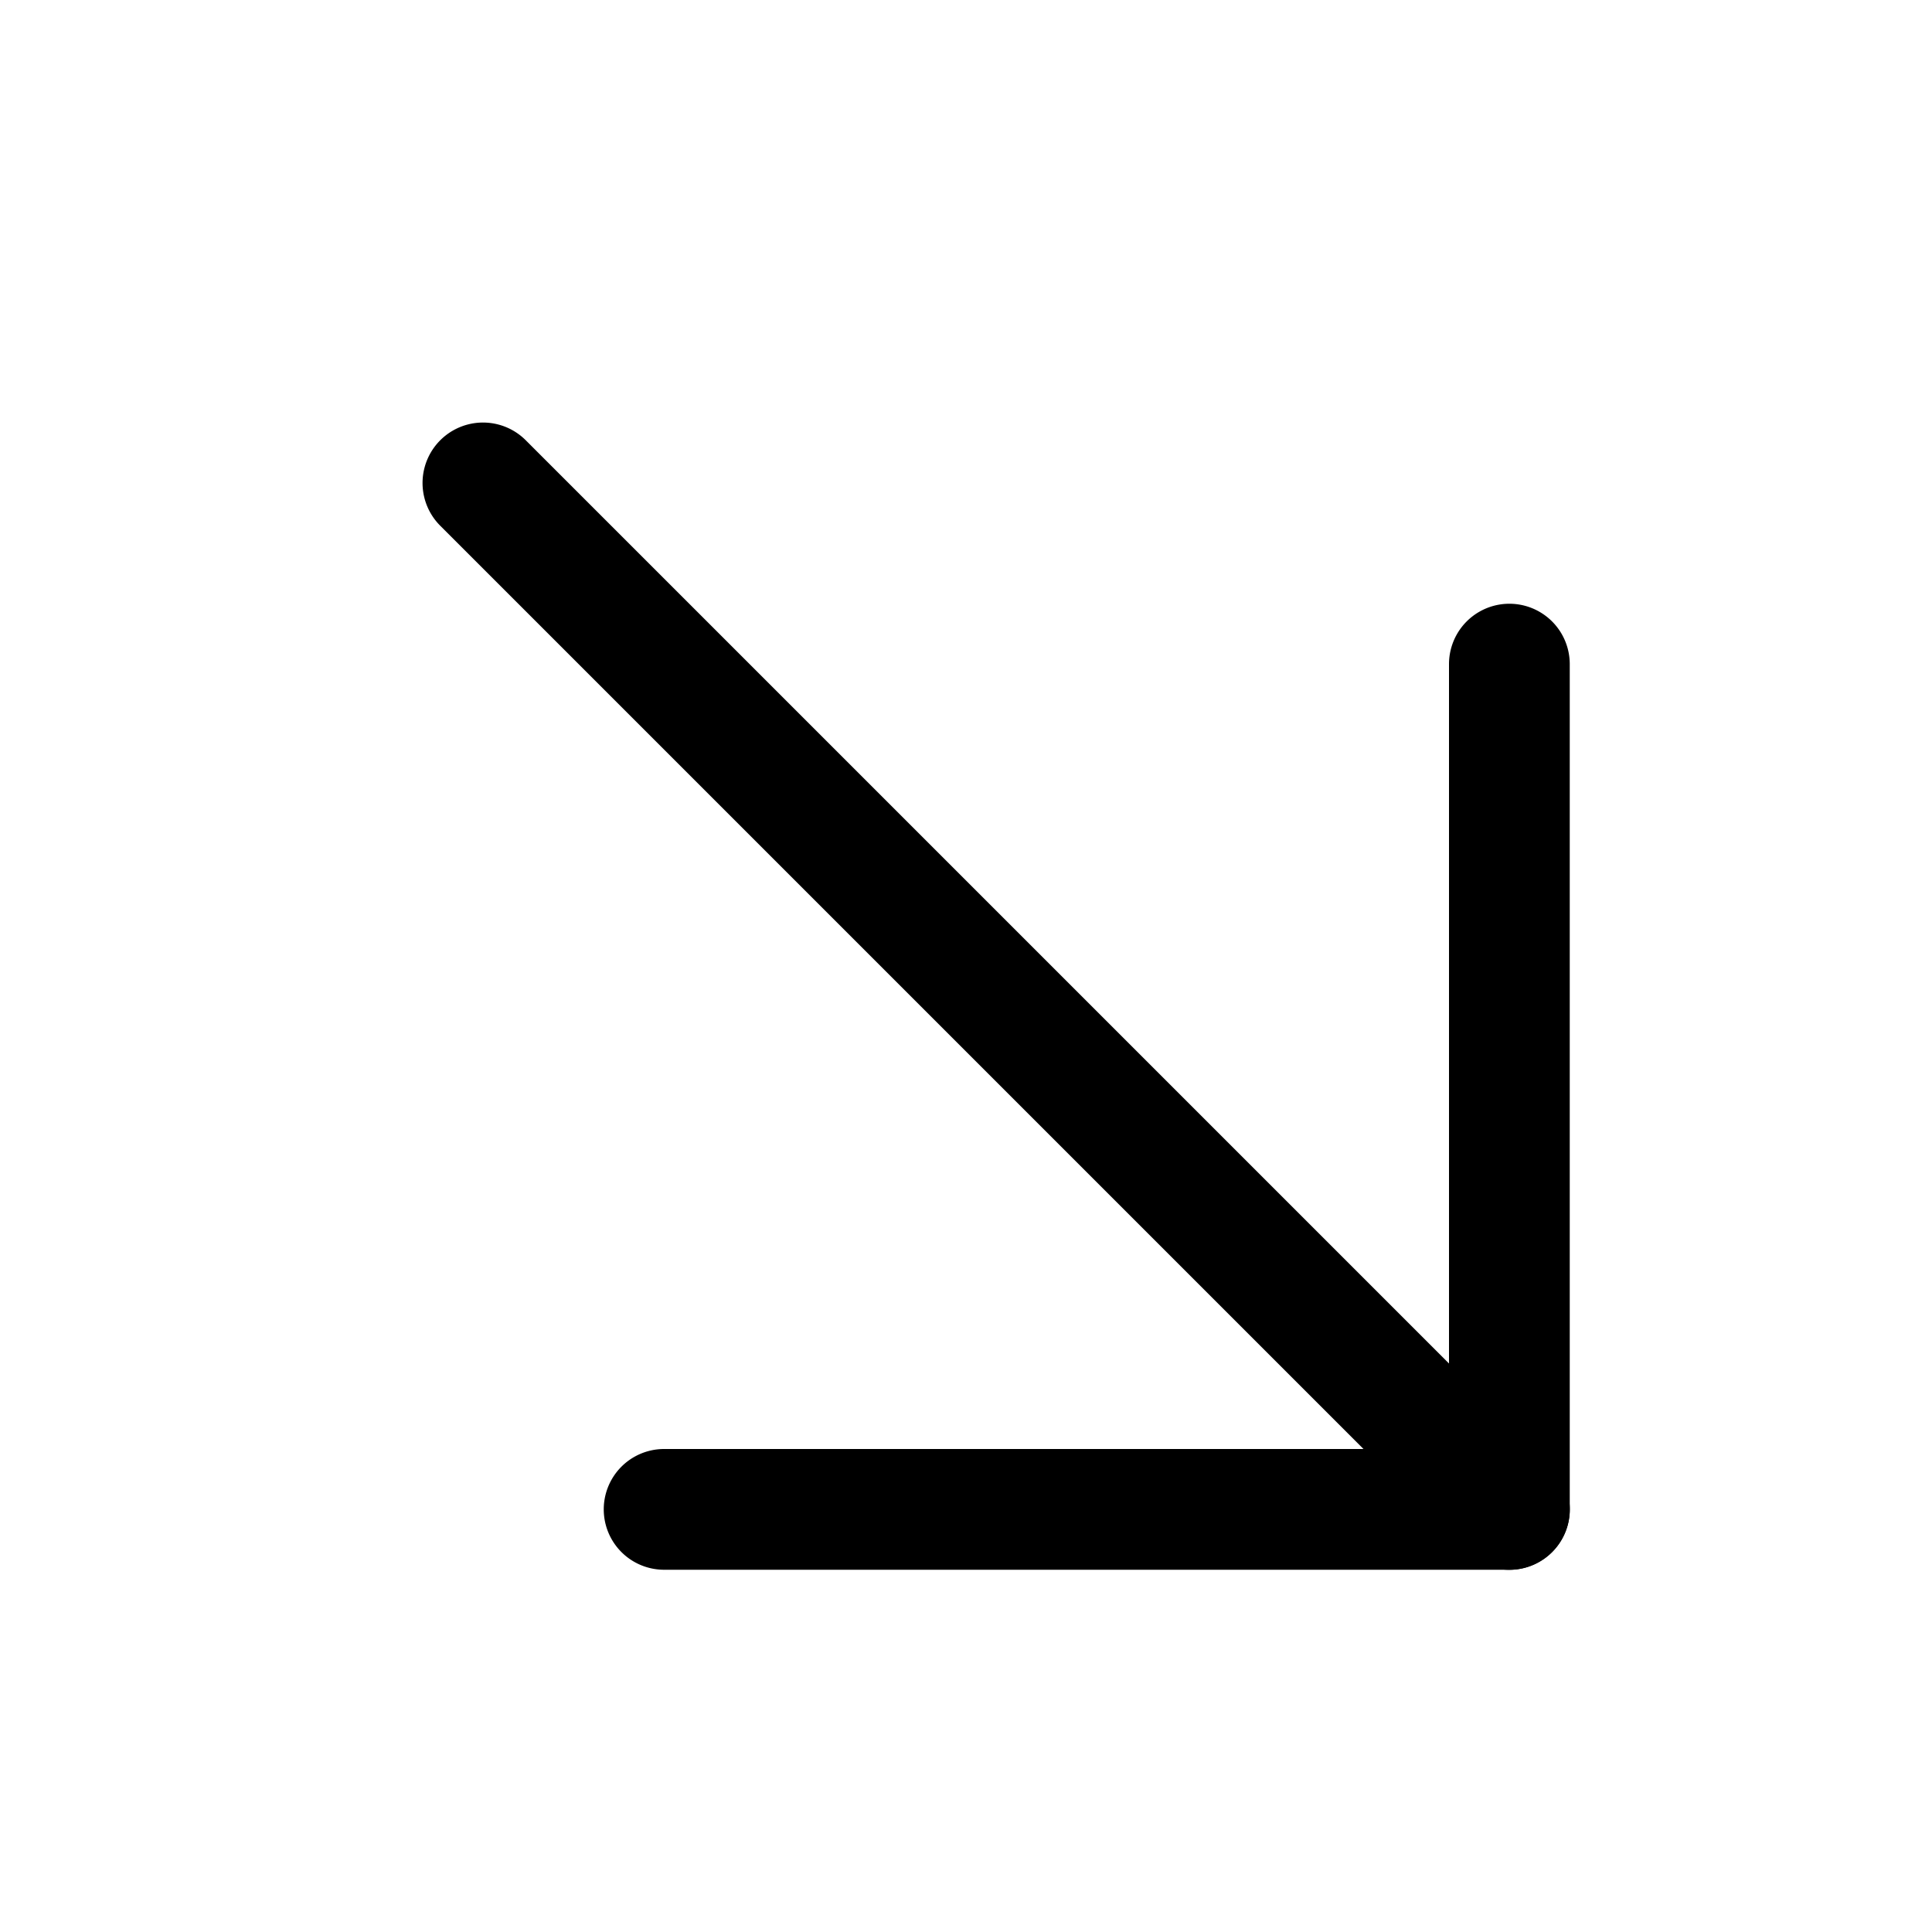
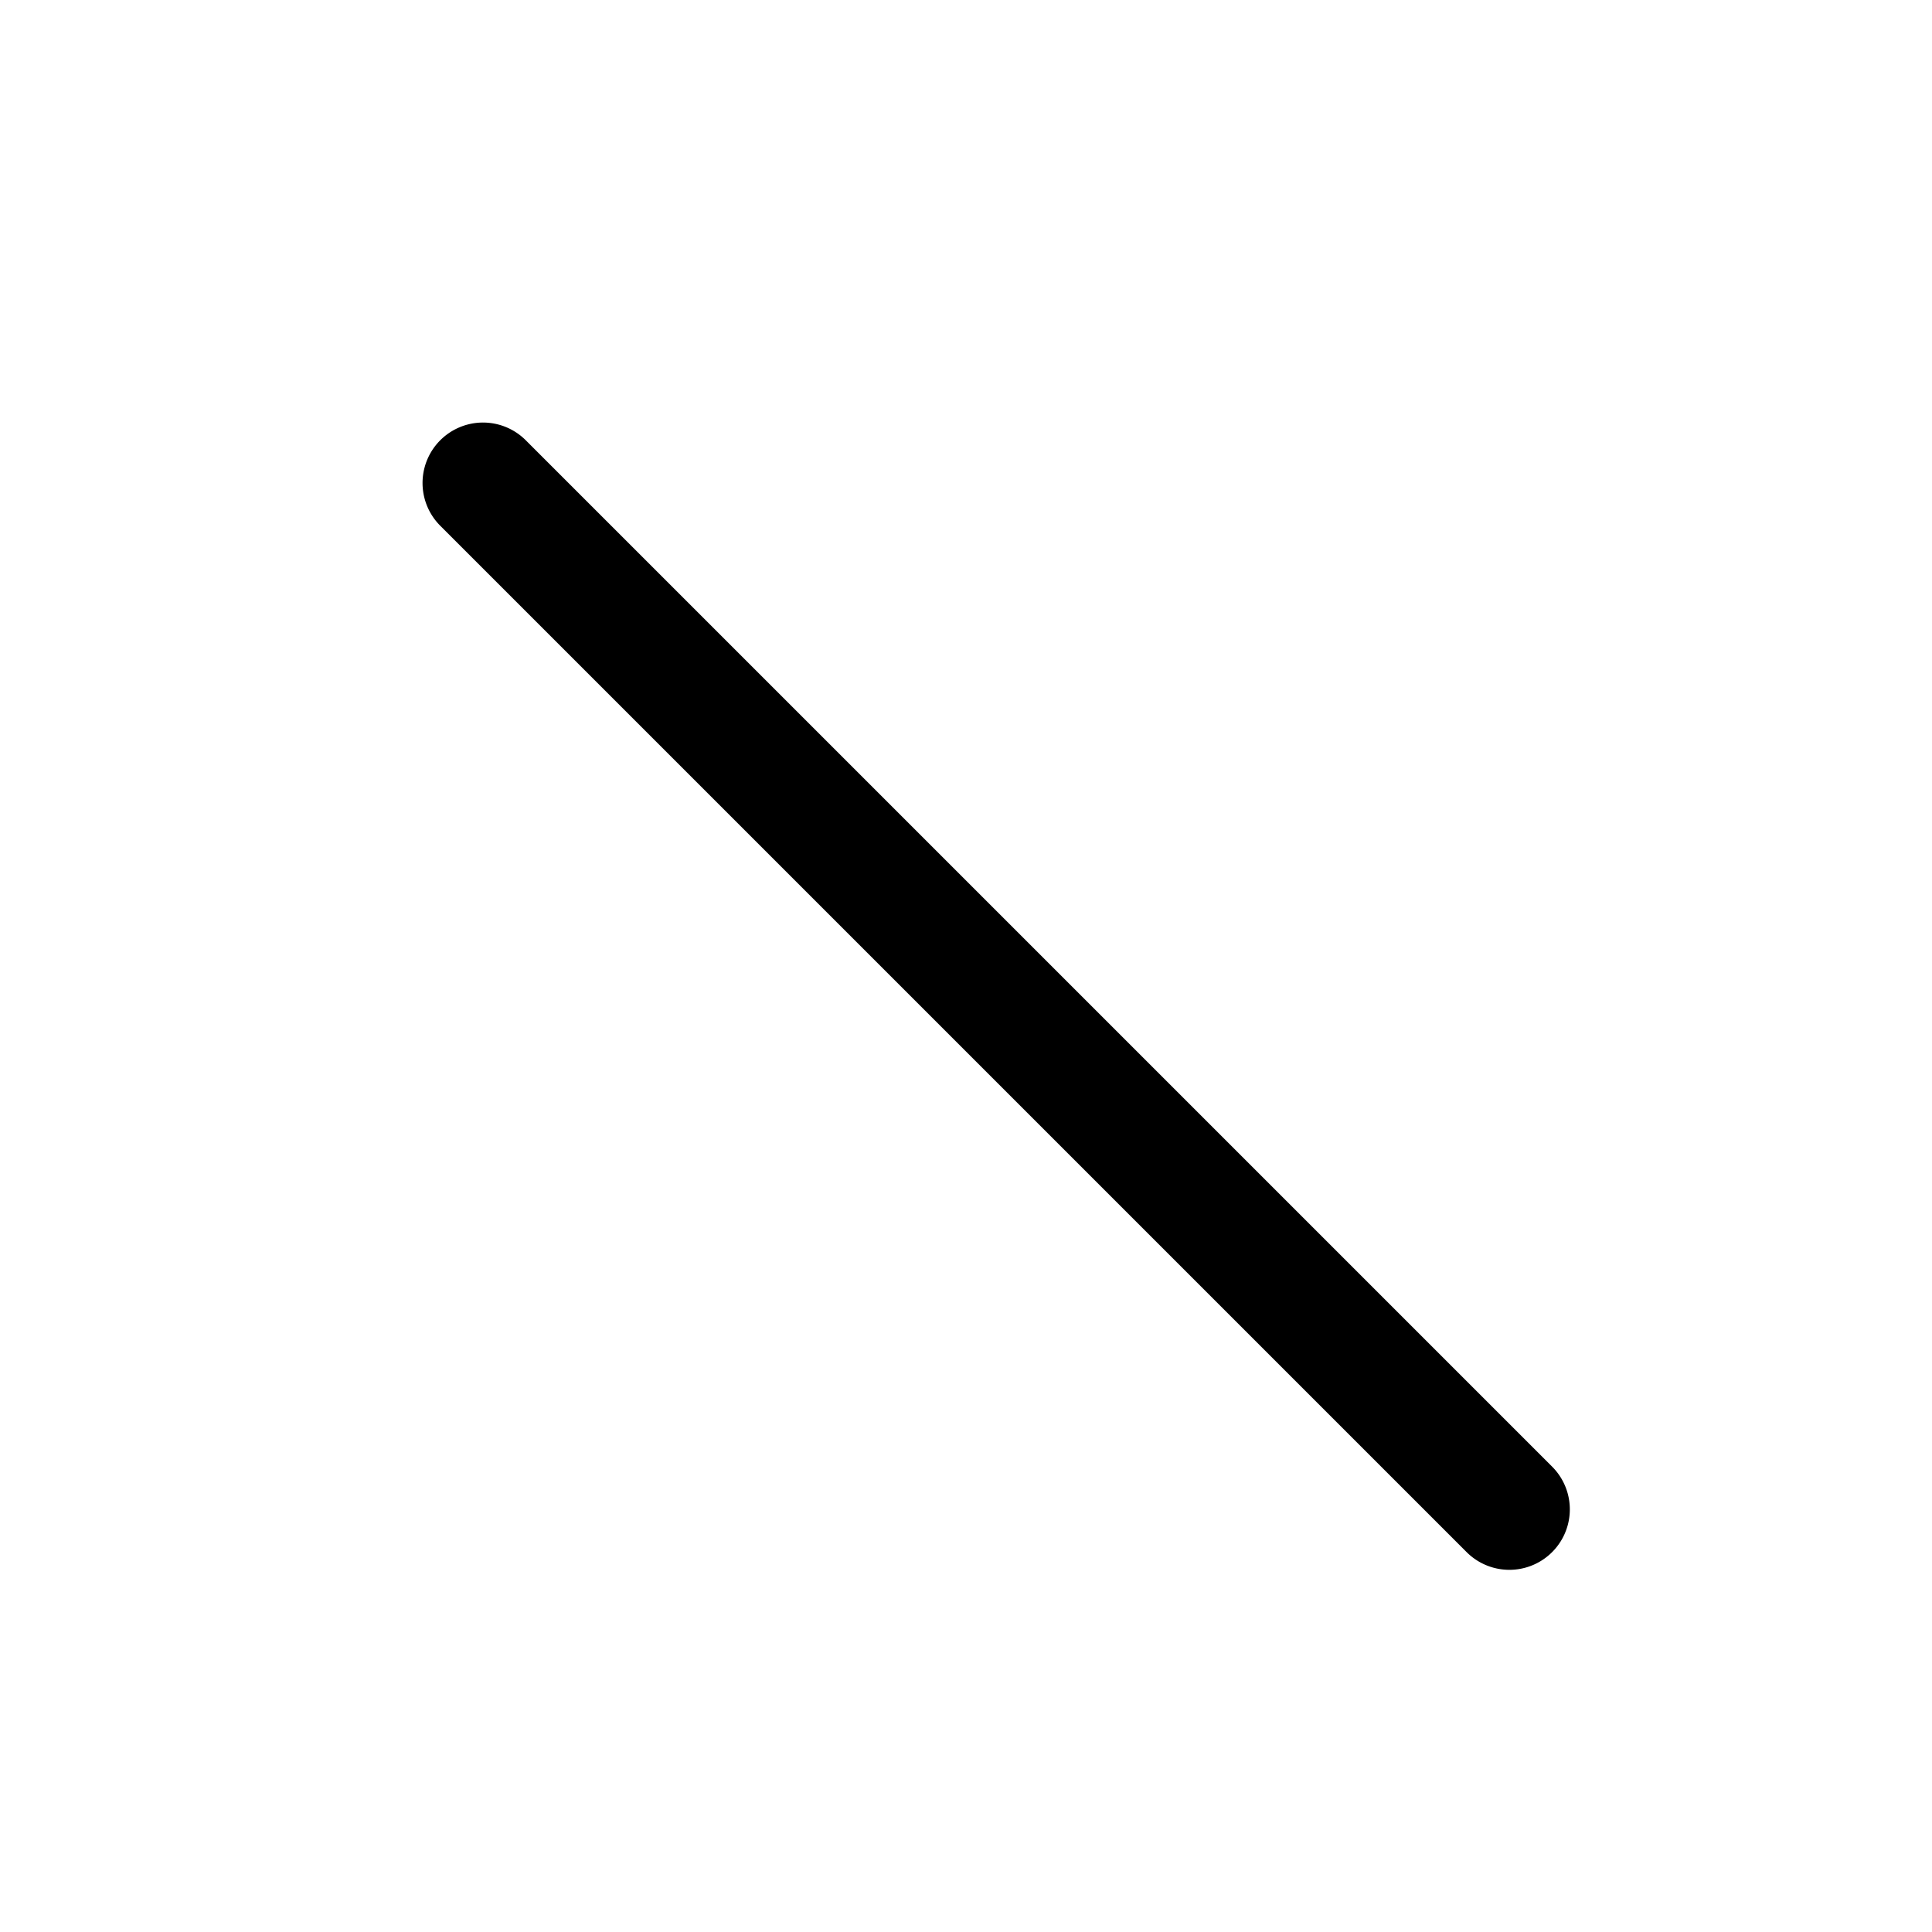
<svg xmlns="http://www.w3.org/2000/svg" width="800px" height="800px" viewBox="0 0 1024 1024" class="icon">
-   <path fill="#000000" d="M352 768a32 32 0 100 64h448a32 32 0 0032-32V352a32 32 0 00-64 0v416H352z" />
  <path fill="#000000" d="M777.344 822.656a32 32 0 0045.312-45.312l-544-544a32 32 0 00-45.312 45.312l544 544z" />
</svg>